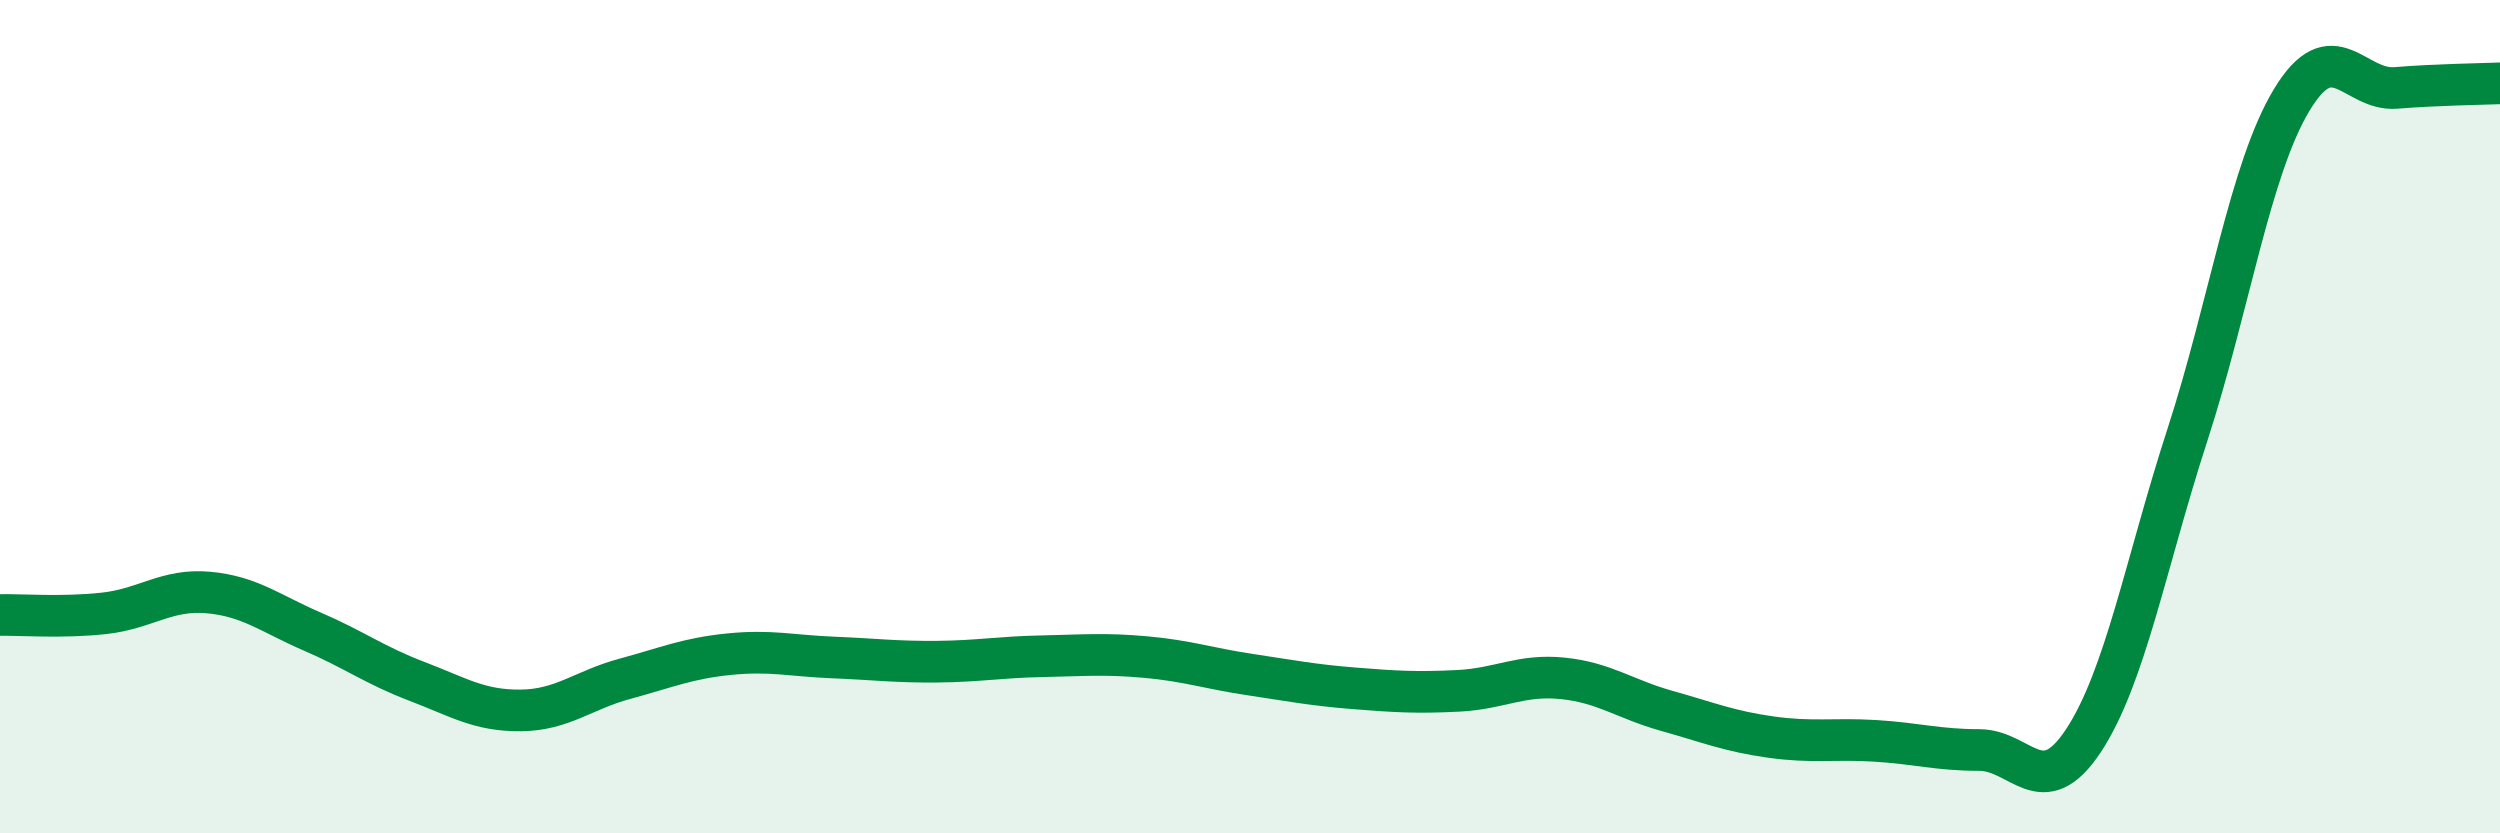
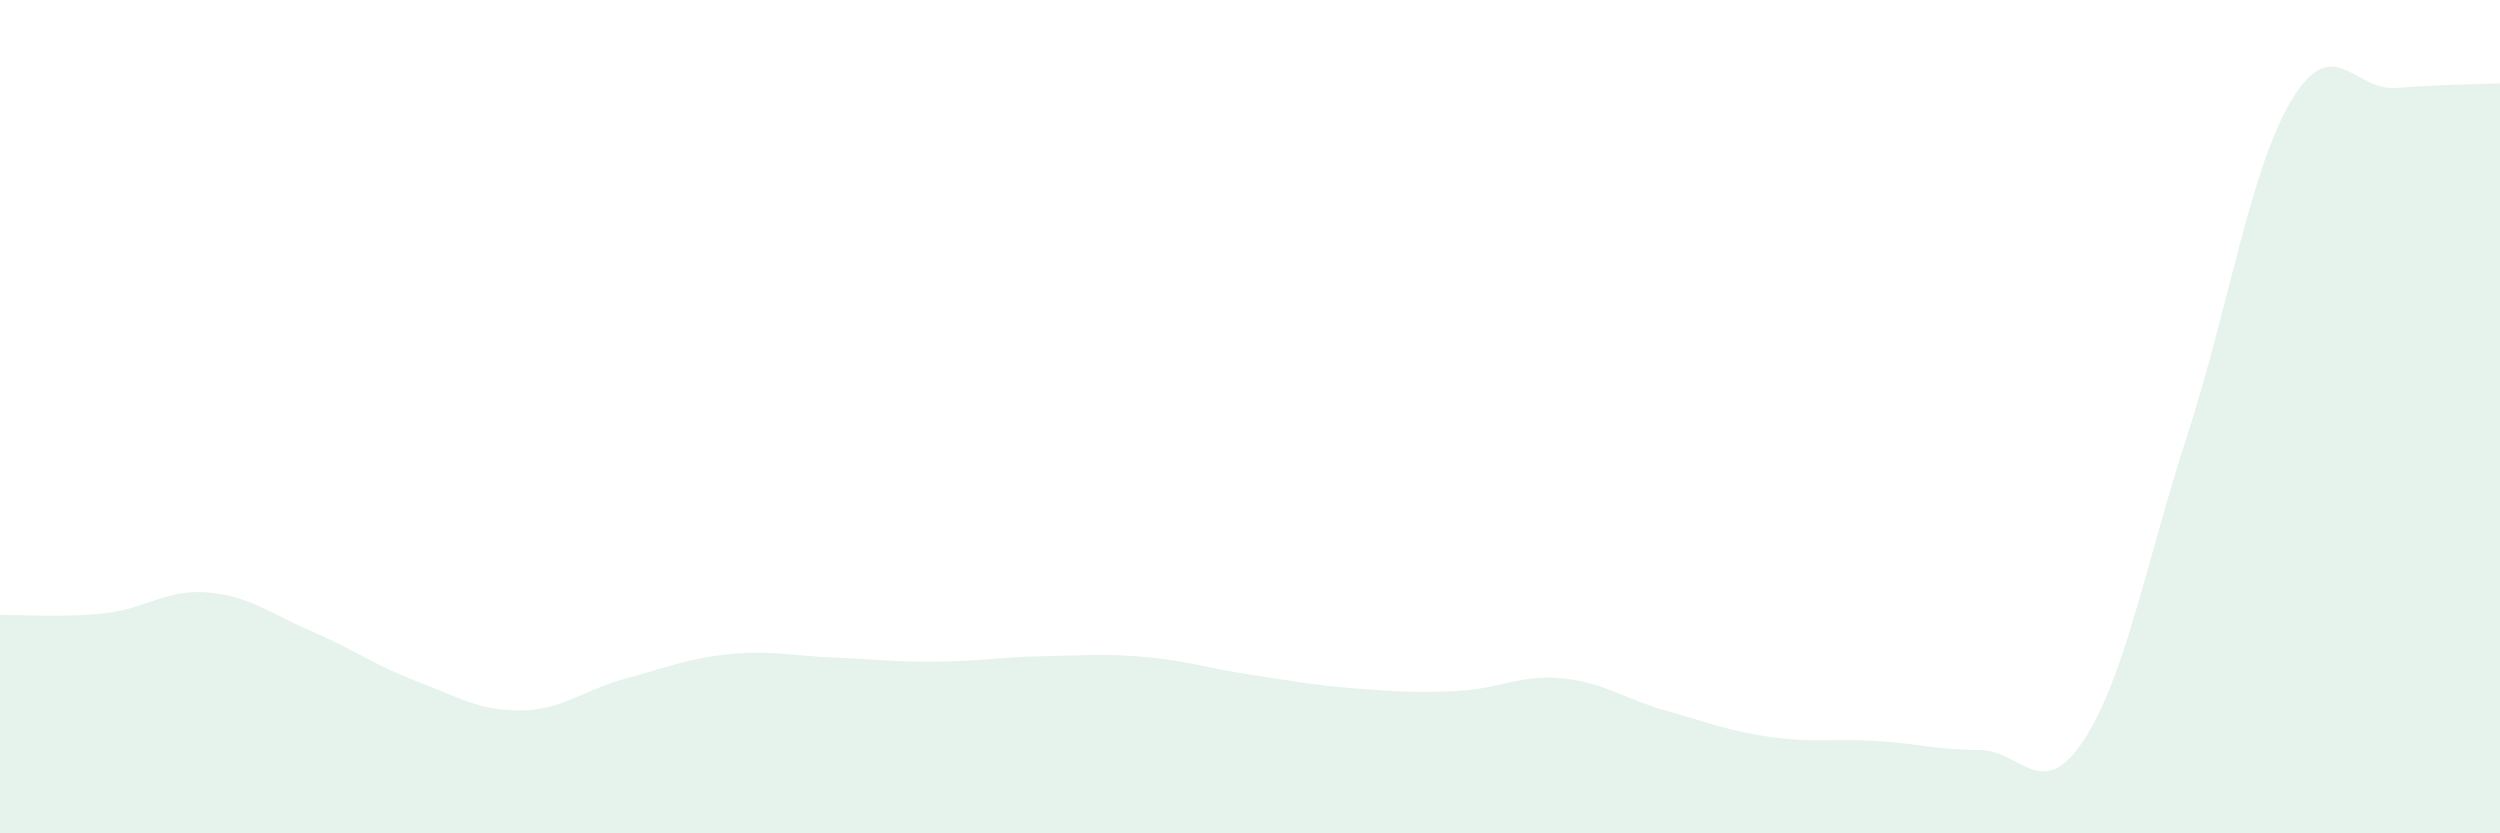
<svg xmlns="http://www.w3.org/2000/svg" width="60" height="20" viewBox="0 0 60 20">
  <path d="M 0,14.76 C 0.5,14.75 1.5,14.83 2.5,14.72 C 3.5,14.61 4,14.13 5,14.22 C 6,14.31 6.5,14.73 7.5,15.16 C 8.5,15.59 9,15.97 10,16.35 C 11,16.73 11.5,17.06 12.5,17.05 C 13.5,17.04 14,16.56 15,16.29 C 16,16.02 16.5,15.8 17.5,15.7 C 18.5,15.6 19,15.74 20,15.78 C 21,15.82 21.5,15.89 22.5,15.88 C 23.5,15.87 24,15.77 25,15.75 C 26,15.73 26.5,15.68 27.5,15.77 C 28.5,15.86 29,16.04 30,16.19 C 31,16.34 31.5,16.44 32.5,16.52 C 33.5,16.6 34,16.63 35,16.58 C 36,16.53 36.5,16.18 37.5,16.28 C 38.5,16.38 39,16.78 40,17.06 C 41,17.34 41.5,17.55 42.5,17.69 C 43.5,17.83 44,17.72 45,17.78 C 46,17.84 46.5,18 47.5,18 C 48.5,18 49,19.29 50,17.78 C 51,16.27 51.5,13.51 52.5,10.43 C 53.5,7.35 54,4.06 55,2.4 C 56,0.74 56.5,2.19 57.5,2.11 C 58.5,2.03 59.5,2.02 60,2L60 20L0 20Z" fill="#008740" opacity="0.1" stroke-linecap="round" stroke-linejoin="round" />
-   <path d="M 0,14.76 C 0.5,14.75 1.5,14.83 2.5,14.72 C 3.5,14.61 4,14.13 5,14.22 C 6,14.31 6.5,14.73 7.5,15.16 C 8.5,15.59 9,15.97 10,16.35 C 11,16.73 11.5,17.06 12.5,17.05 C 13.5,17.04 14,16.56 15,16.29 C 16,16.02 16.5,15.8 17.5,15.7 C 18.5,15.6 19,15.74 20,15.78 C 21,15.82 21.5,15.89 22.5,15.88 C 23.5,15.87 24,15.77 25,15.75 C 26,15.73 26.5,15.68 27.5,15.77 C 28.5,15.86 29,16.04 30,16.19 C 31,16.34 31.5,16.44 32.5,16.52 C 33.5,16.6 34,16.63 35,16.58 C 36,16.53 36.5,16.18 37.5,16.28 C 38.5,16.38 39,16.78 40,17.06 C 41,17.34 41.5,17.55 42.5,17.69 C 43.5,17.83 44,17.72 45,17.78 C 46,17.84 46.5,18 47.5,18 C 48.5,18 49,19.29 50,17.78 C 51,16.27 51.5,13.51 52.5,10.43 C 53.5,7.35 54,4.06 55,2.4 C 56,0.74 56.5,2.19 57.5,2.11 C 58.5,2.03 59.5,2.02 60,2" stroke="#008740" stroke-width="1" fill="none" stroke-linecap="round" stroke-linejoin="round" />
</svg>